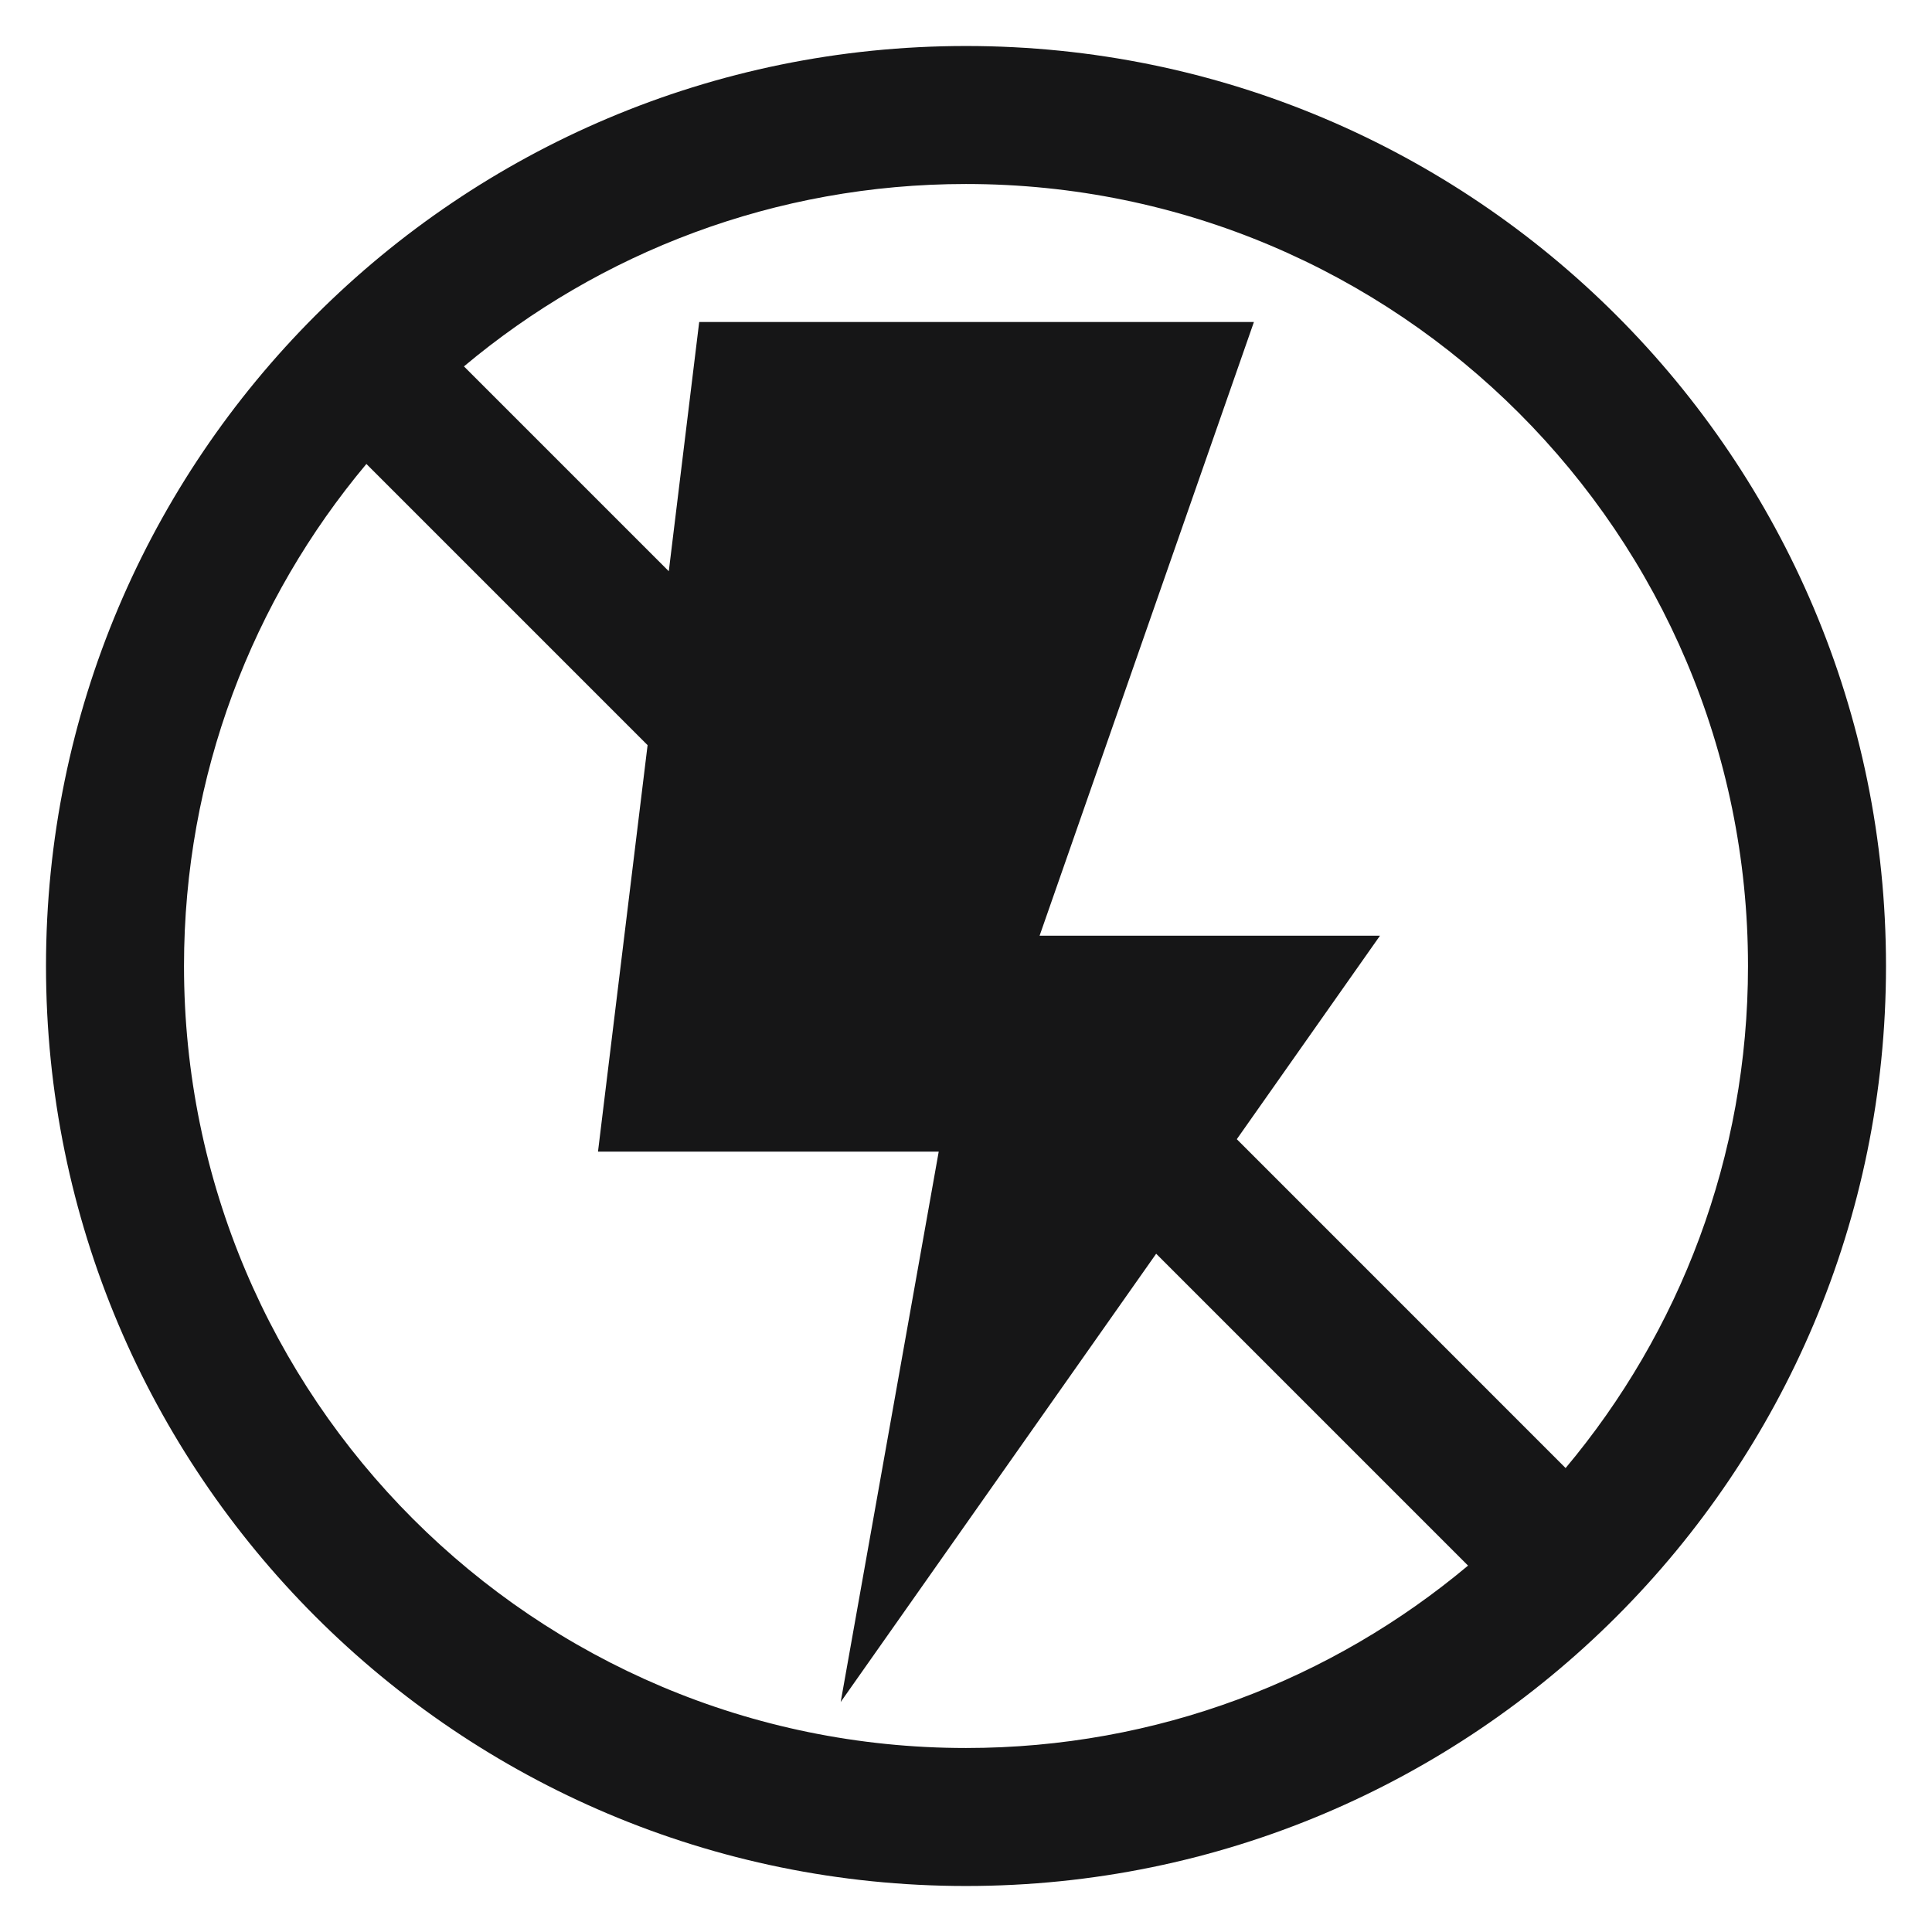
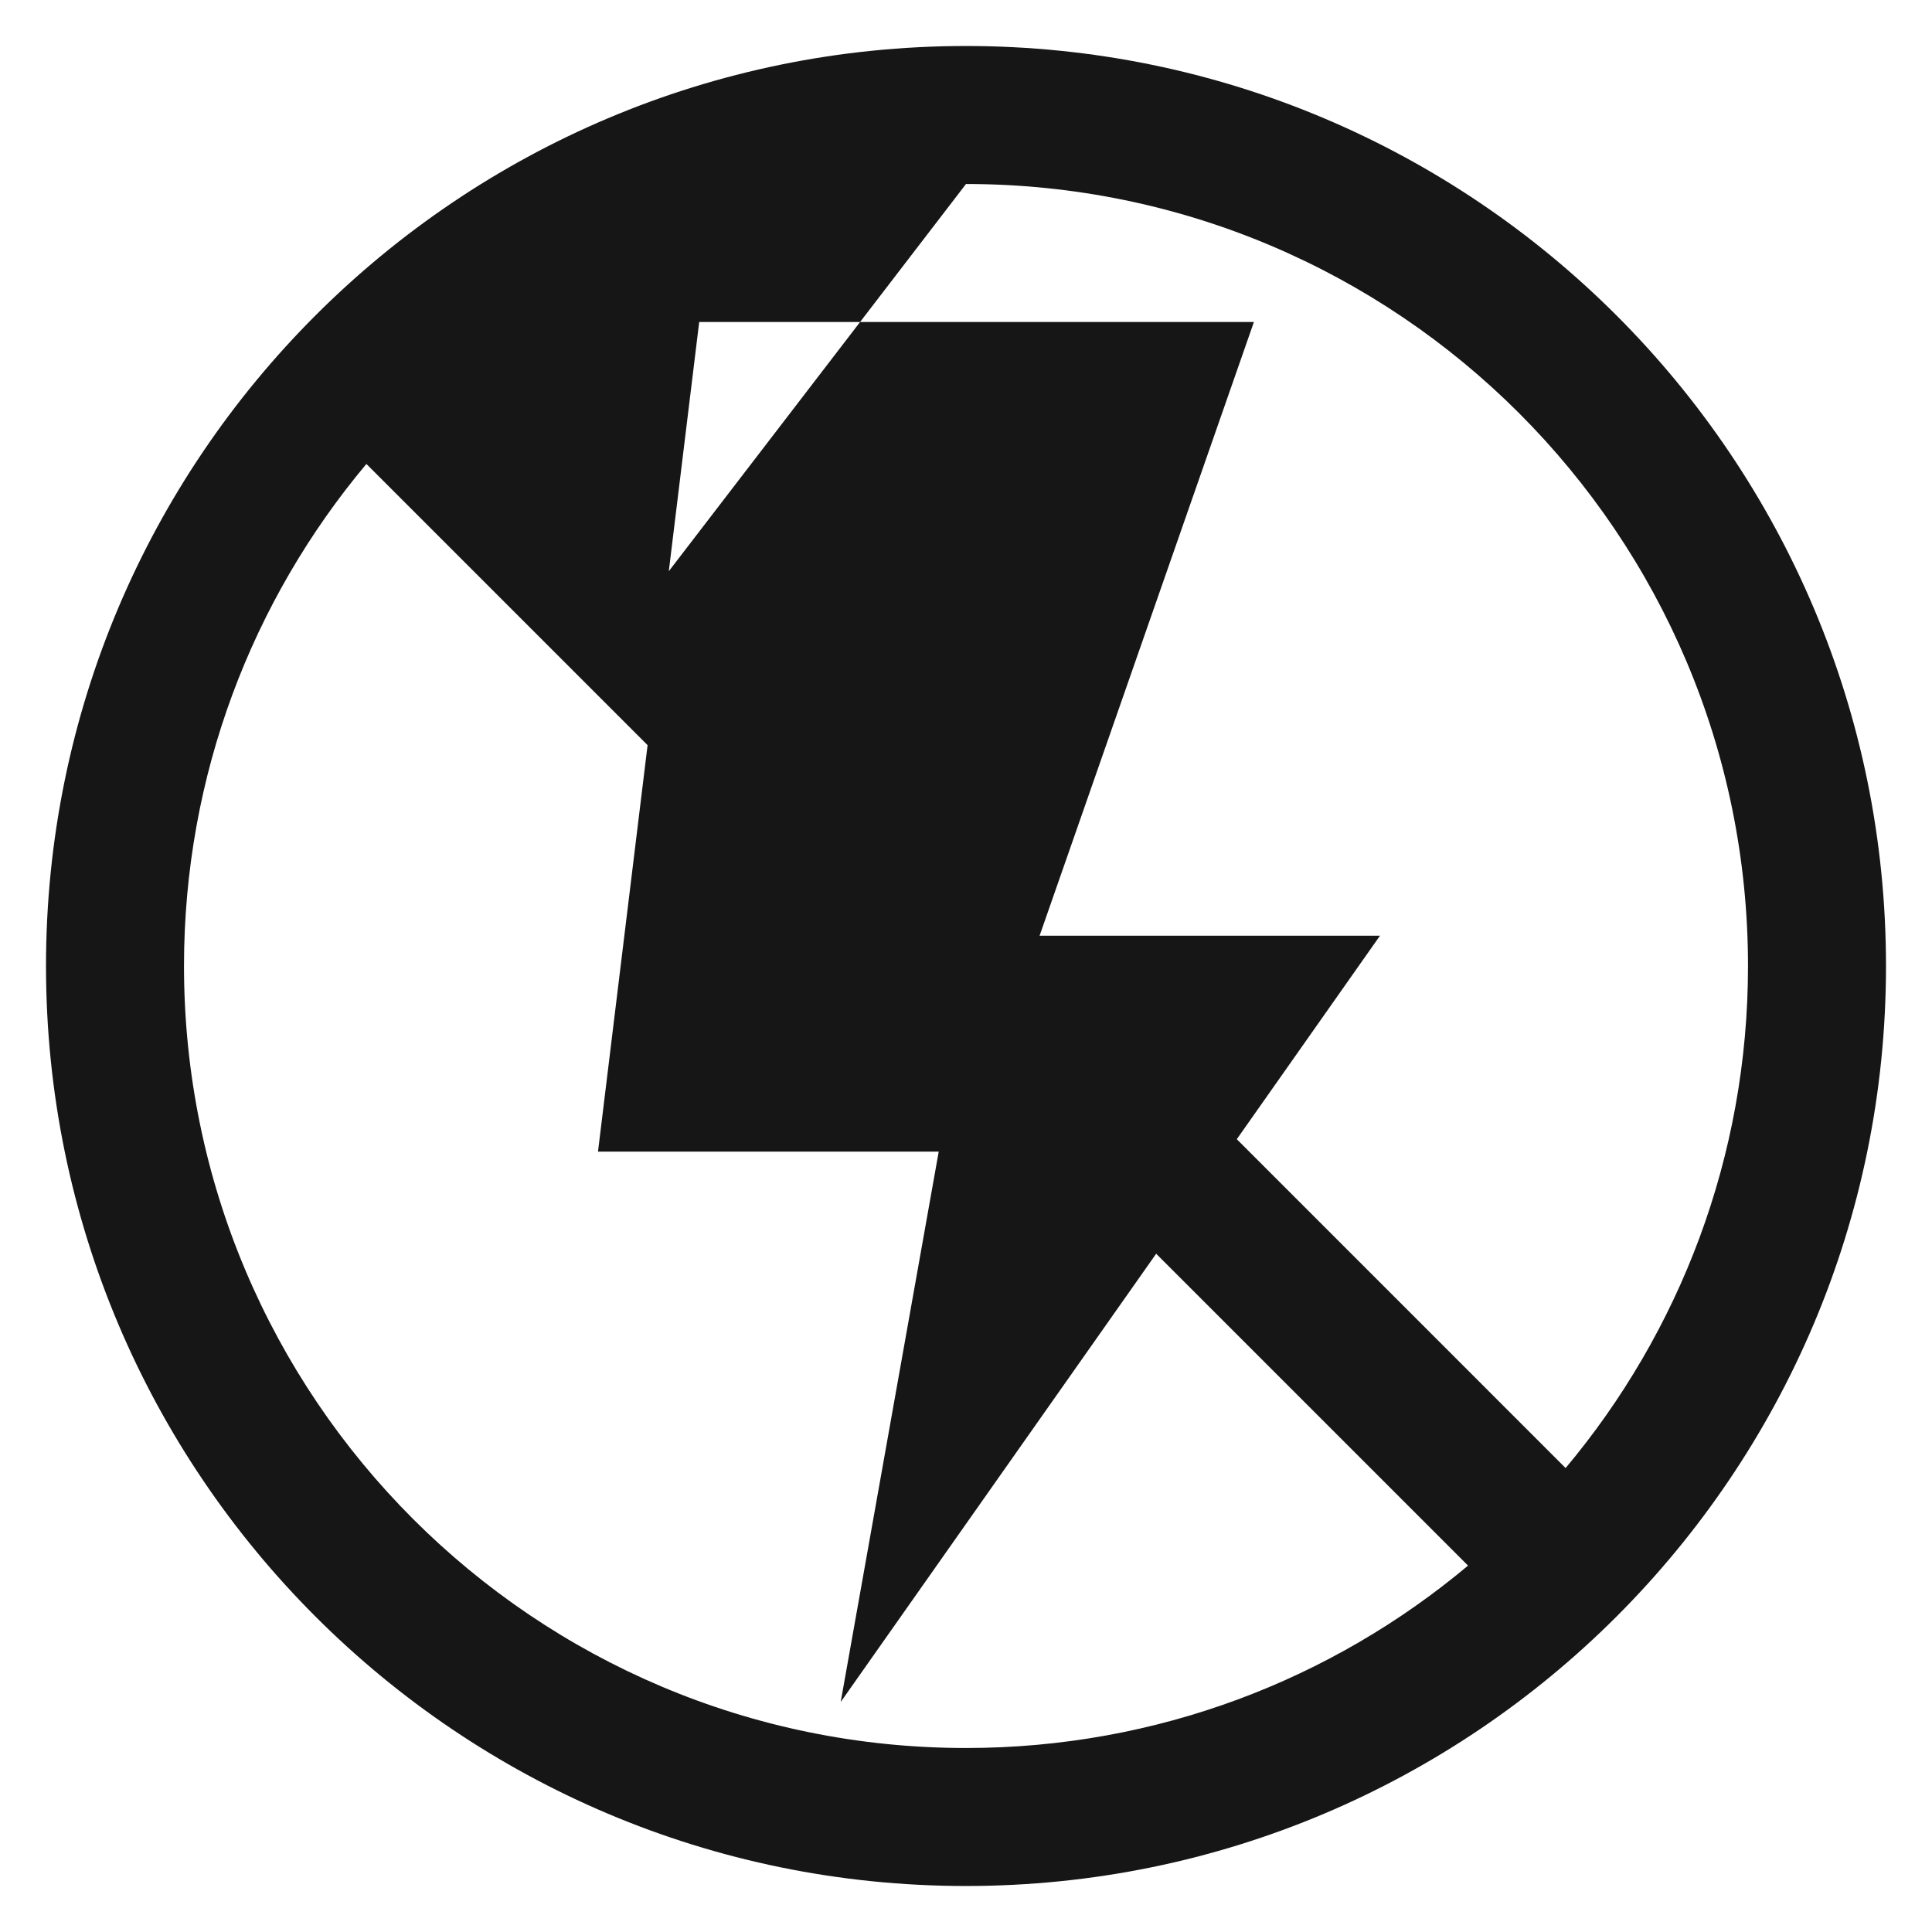
<svg xmlns="http://www.w3.org/2000/svg" width="42" height="42" viewBox="0 0 42 42" fill="none">
-   <path fill-rule="evenodd" clip-rule="evenodd" d="M34.035 31.914C36.51 28.961 38 25.154 38 21C38 11.611 30.389 4 21 4C16.846 4 13.039 5.49 10.086 7.965L14.539 12.418L15.2 7H27.259L22.6 20.341H30L26.887 24.765L34.035 31.914ZM31.914 34.035C28.961 36.51 25.154 38 21 38C11.611 38 4 30.389 4 21C4 16.846 5.49 13.039 7.965 10.086L14.078 16.199L13 25.035H20.407L18.276 37L25.134 27.255L31.914 34.035ZM21 41C32.046 41 41 32.046 41 21C41 9.954 32.046 1 21 1C9.954 1 1 9.954 1 21C1 32.046 9.954 41 21 41Z" fill="#161617" />
+   <path fill-rule="evenodd" clip-rule="evenodd" d="M34.035 31.914C36.51 28.961 38 25.154 38 21C38 11.611 30.389 4 21 4L14.539 12.418L15.2 7H27.259L22.6 20.341H30L26.887 24.765L34.035 31.914ZM31.914 34.035C28.961 36.51 25.154 38 21 38C11.611 38 4 30.389 4 21C4 16.846 5.49 13.039 7.965 10.086L14.078 16.199L13 25.035H20.407L18.276 37L25.134 27.255L31.914 34.035ZM21 41C32.046 41 41 32.046 41 21C41 9.954 32.046 1 21 1C9.954 1 1 9.954 1 21C1 32.046 9.954 41 21 41Z" fill="#161617" />
</svg>